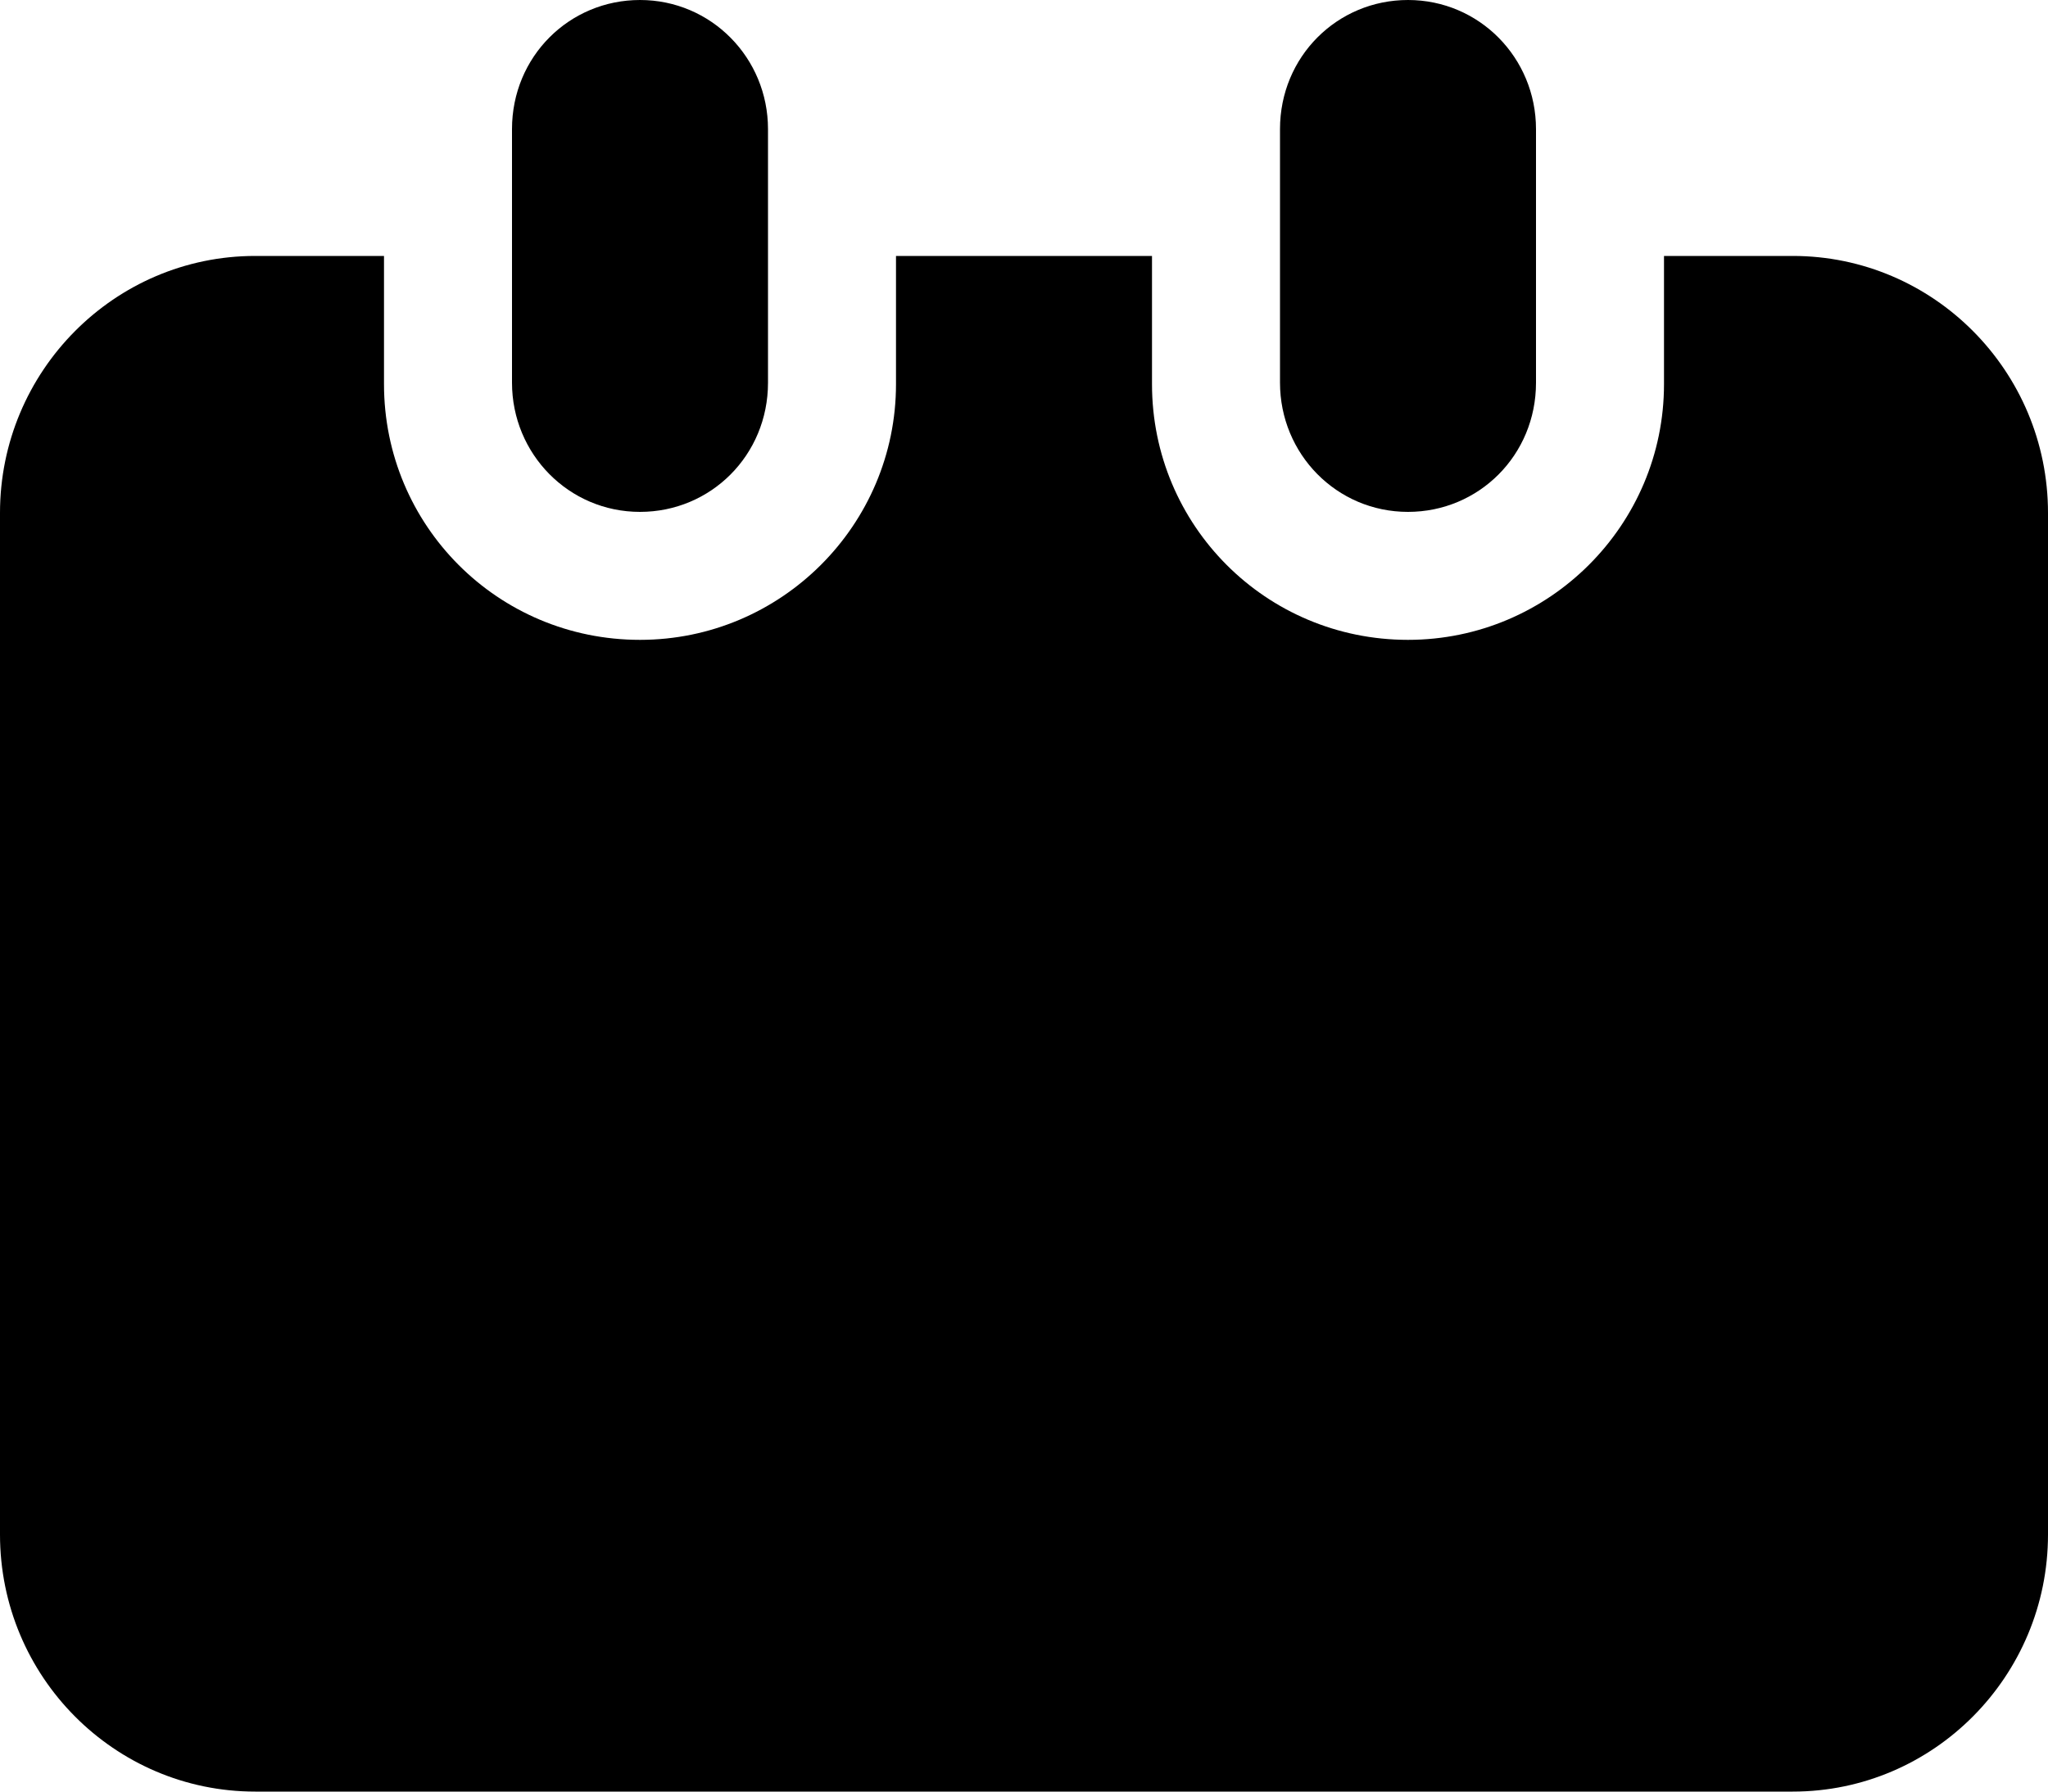
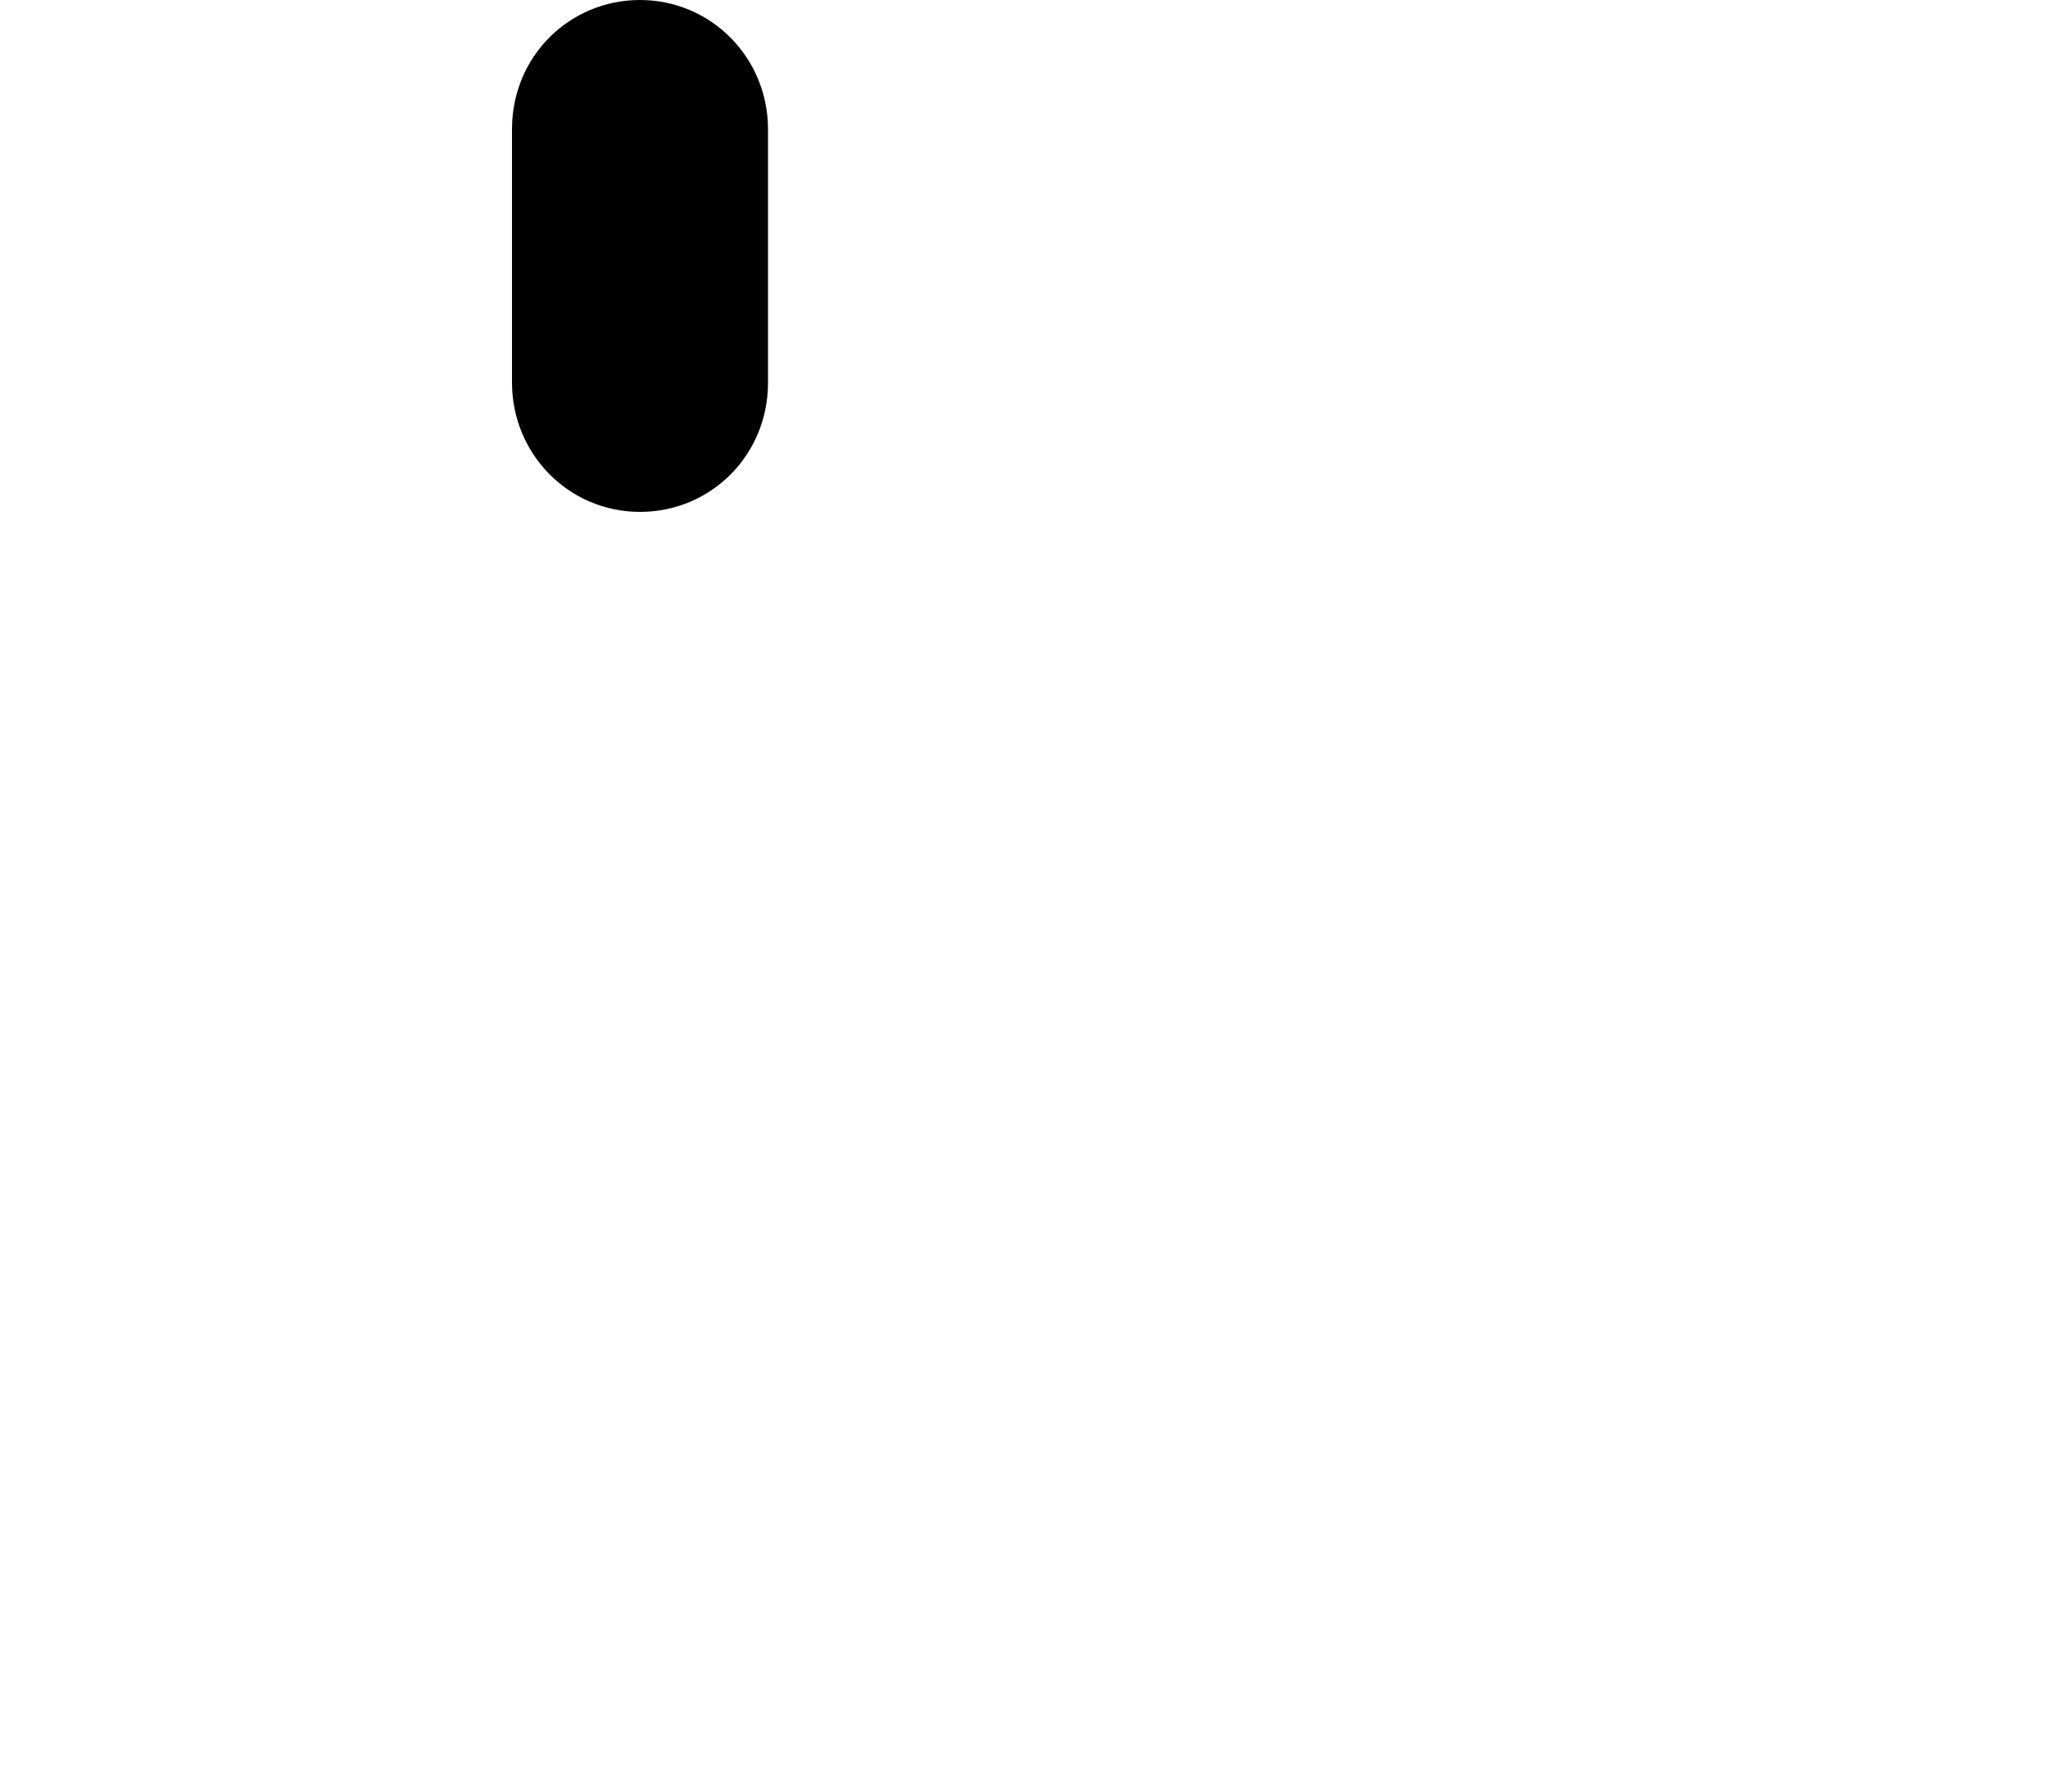
<svg xmlns="http://www.w3.org/2000/svg" version="1.1" id="Capa_1" x="0px" y="0px" width="16px" height="14px" viewBox="0 0 16 14" enable-background="new 0 0 16 14" xml:space="preserve">
  <g>
-     <path d="M14.006,2H13v1.002C13,4.102,12.104,5,11,5C9.889,5,9,4.105,9,3.002V2H7v1.002C7,4.102,6.104,5,5,5   C3.888,5,3,4.105,3,3.002V2H1.994C0.893,2,0,2.902,0,4.008v7.983C0,13.102,0.895,14,1.994,14h12.012C15.107,14,16,13.098,16,11.991   V4.008C16,2.899,15.105,2,14.006,2z" />
    <path d="M5,4c0.553,0,1-0.443,1-1.009V1.009C6,0.452,5.556,0,5,0C4.447,0,4,0.443,4,1.009V2.99C4,3.548,4.444,4,5,4z" />
-     <path d="M11,4c0.553,0,1-0.443,1-1.009V1.009C12,0.452,11.557,0,11,0c-0.553,0-1,0.443-1,1.009V2.99C10,3.548,10.443,4,11,4z" />
  </g>
</svg>